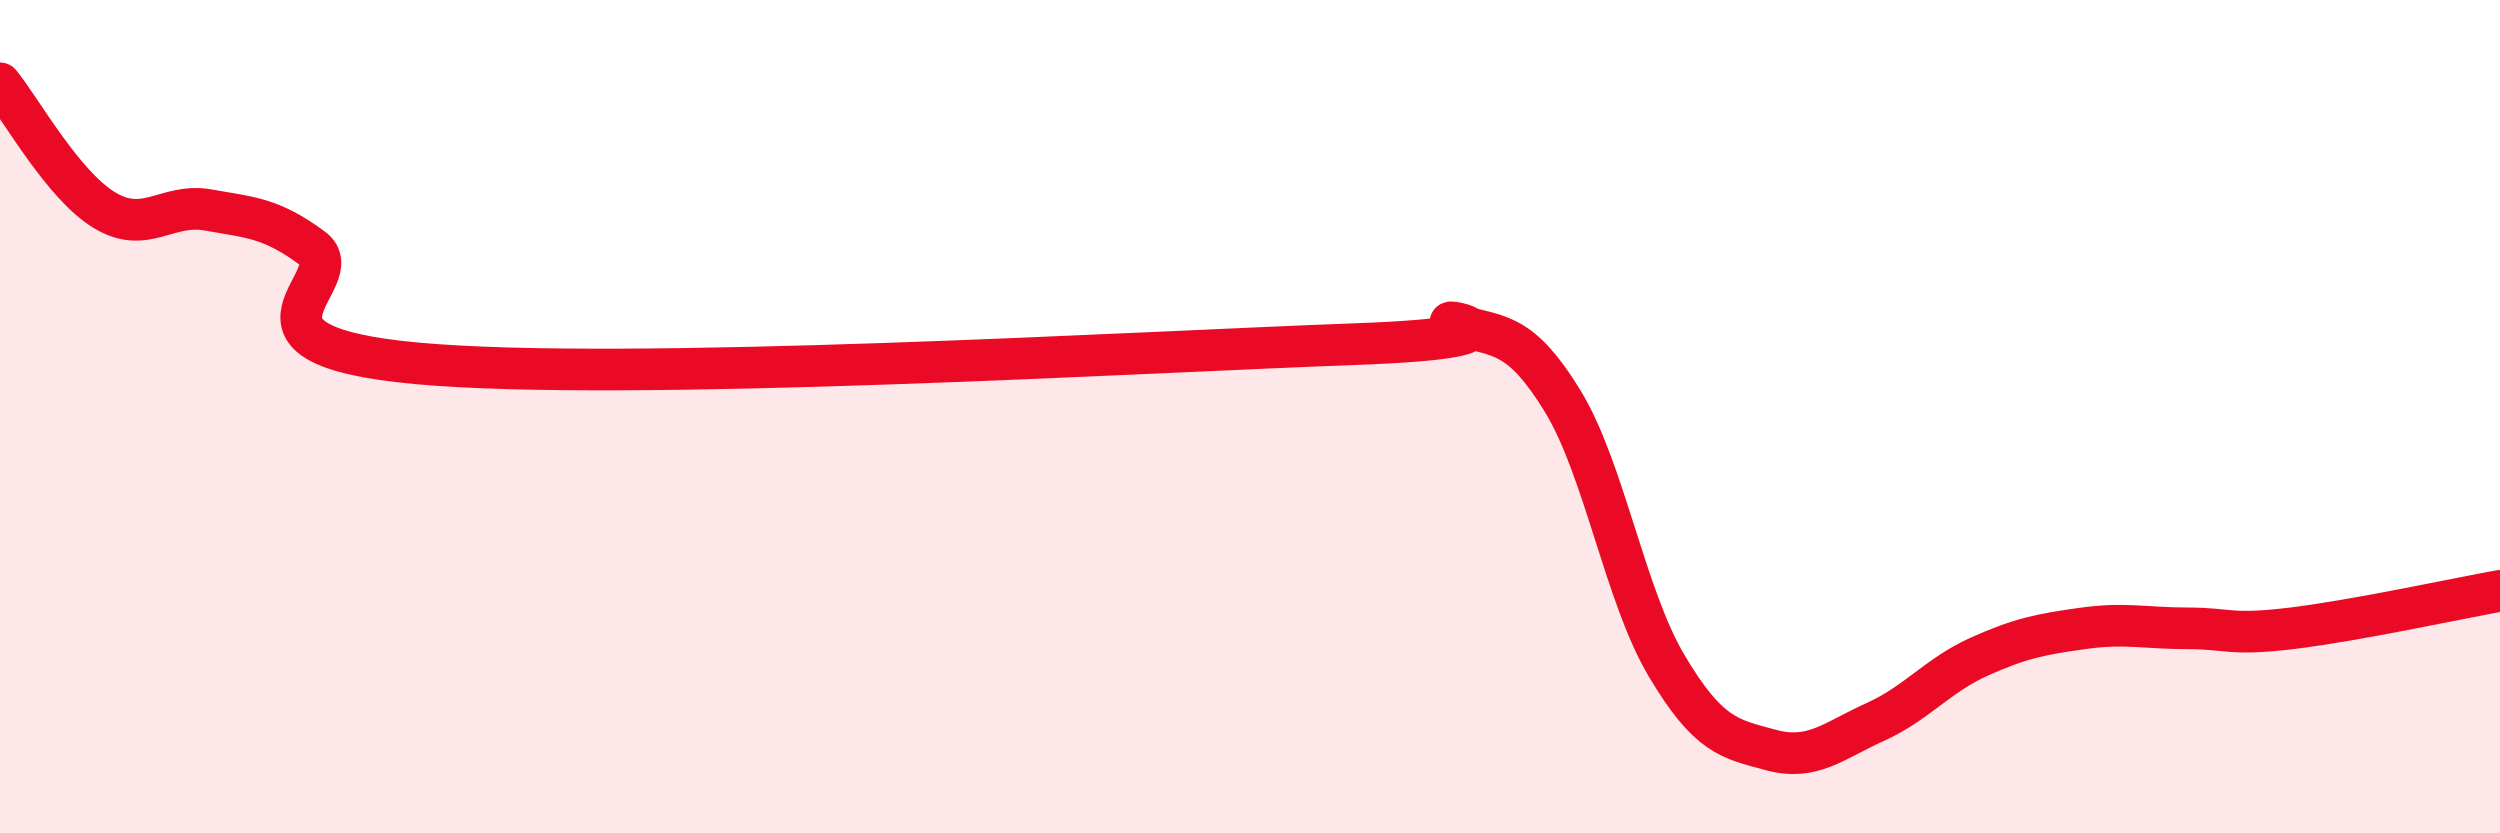
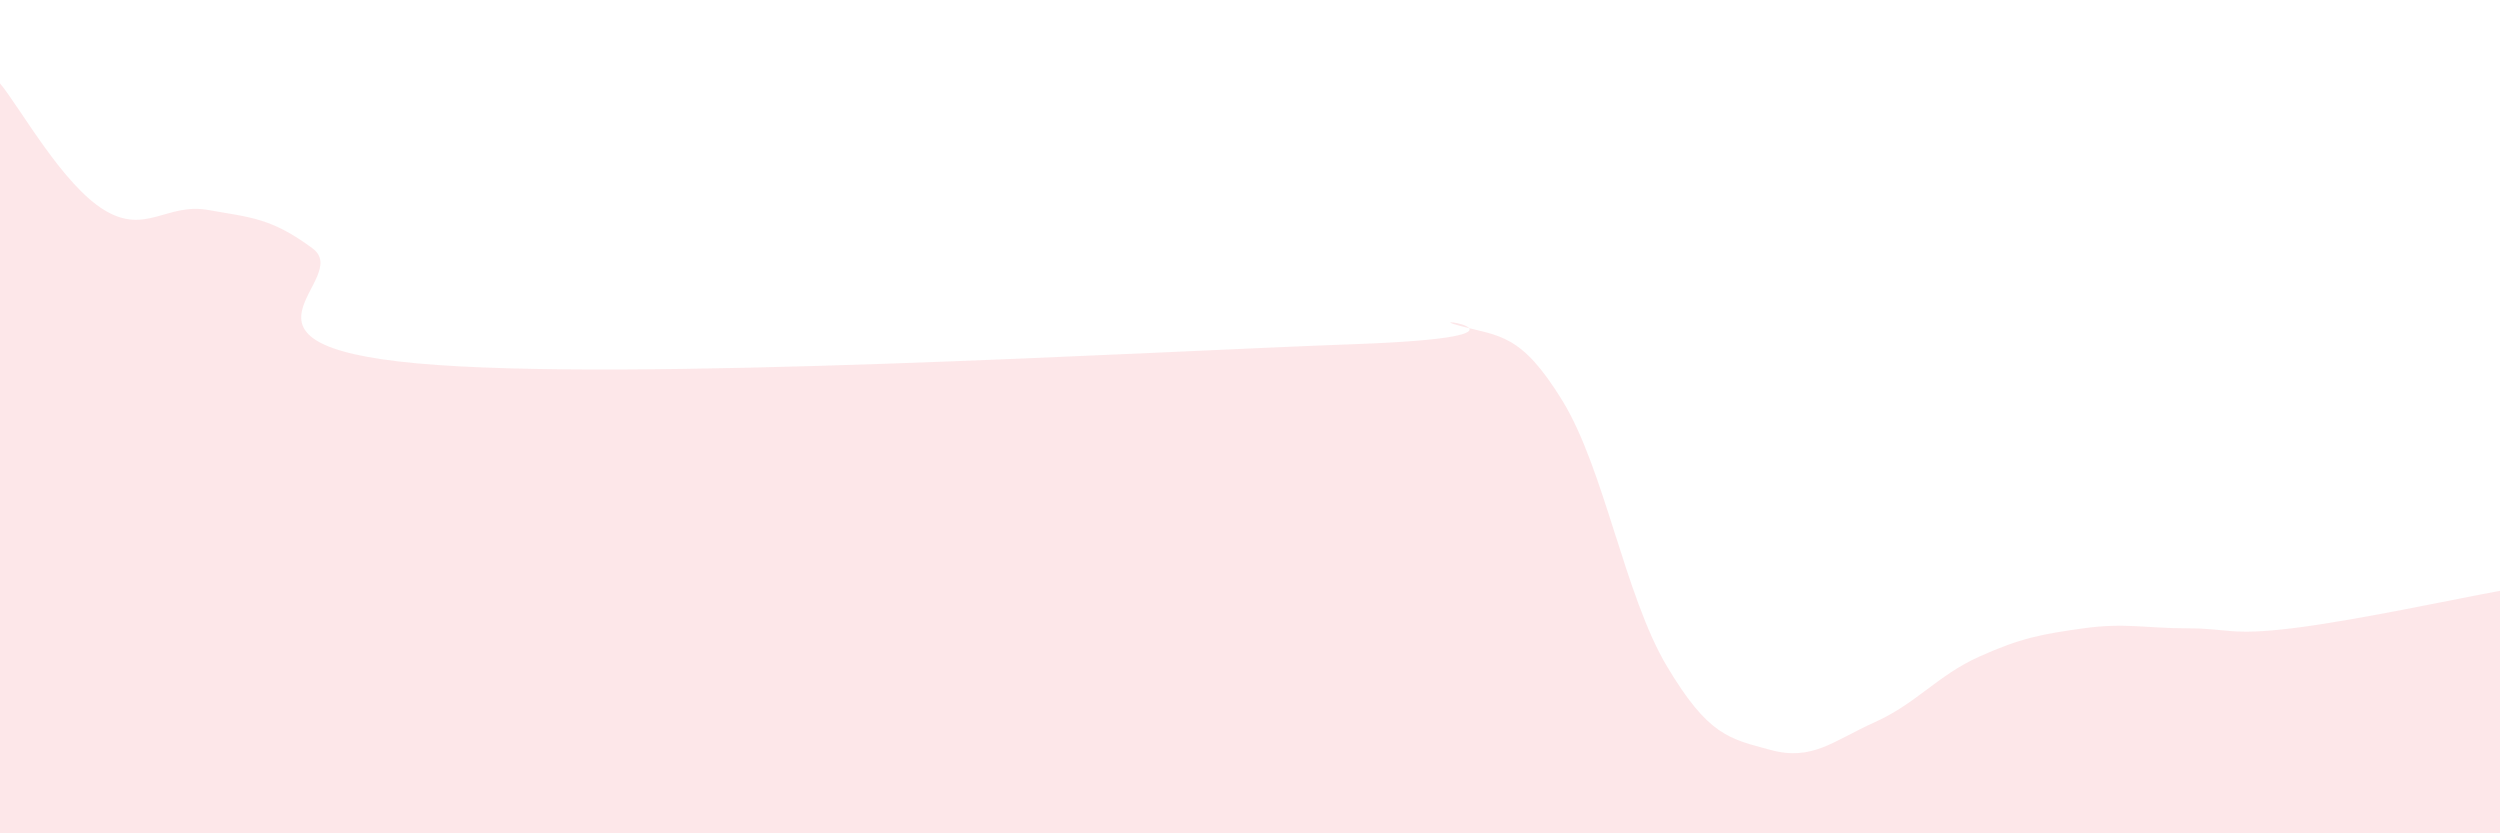
<svg xmlns="http://www.w3.org/2000/svg" width="60" height="20" viewBox="0 0 60 20">
  <path d="M 0,2 C 0.5,2.61 1.5,4.43 2.5,5.04 C 3.5,5.65 4,4.86 5,5.04 C 6,5.22 6.5,5.22 7.5,5.96 C 8.5,6.7 5,8.26 10,8.72 C 15,9.18 27.5,8.44 32.5,8.26 C 37.5,8.08 34,7.54 35,7.81 C 36,8.08 36.5,7.99 37.5,9.62 C 38.5,11.25 39,14.3 40,15.98 C 41,17.66 41.5,17.73 42.5,18 C 43.5,18.27 44,17.78 45,17.33 C 46,16.88 46.5,16.21 47.5,15.76 C 48.5,15.31 49,15.22 50,15.08 C 51,14.94 51.5,15.08 52.5,15.08 C 53.5,15.08 53.5,15.26 55,15.08 C 56.5,14.9 59,14.36 60,14.18L60 20L0 20Z" fill="#EB0A25" opacity="0.1" stroke-linecap="round" stroke-linejoin="round" />
-   <path d="M 0,2 C 0.5,2.61 1.5,4.43 2.5,5.04 C 3.5,5.65 4,4.86 5,5.04 C 6,5.22 6.5,5.22 7.5,5.96 C 8.5,6.7 5,8.26 10,8.72 C 15,9.18 27.5,8.44 32.5,8.26 C 37.5,8.08 34,7.54 35,7.81 C 36,8.08 36.5,7.99 37.5,9.62 C 38.5,11.25 39,14.3 40,15.98 C 41,17.66 41.5,17.73 42.5,18 C 43.5,18.27 44,17.78 45,17.33 C 46,16.88 46.5,16.21 47.5,15.76 C 48.5,15.31 49,15.22 50,15.08 C 51,14.94 51.5,15.08 52.5,15.08 C 53.5,15.08 53.5,15.26 55,15.08 C 56.5,14.9 59,14.36 60,14.18" stroke="#EB0A25" stroke-width="1" fill="none" stroke-linecap="round" stroke-linejoin="round" />
</svg>